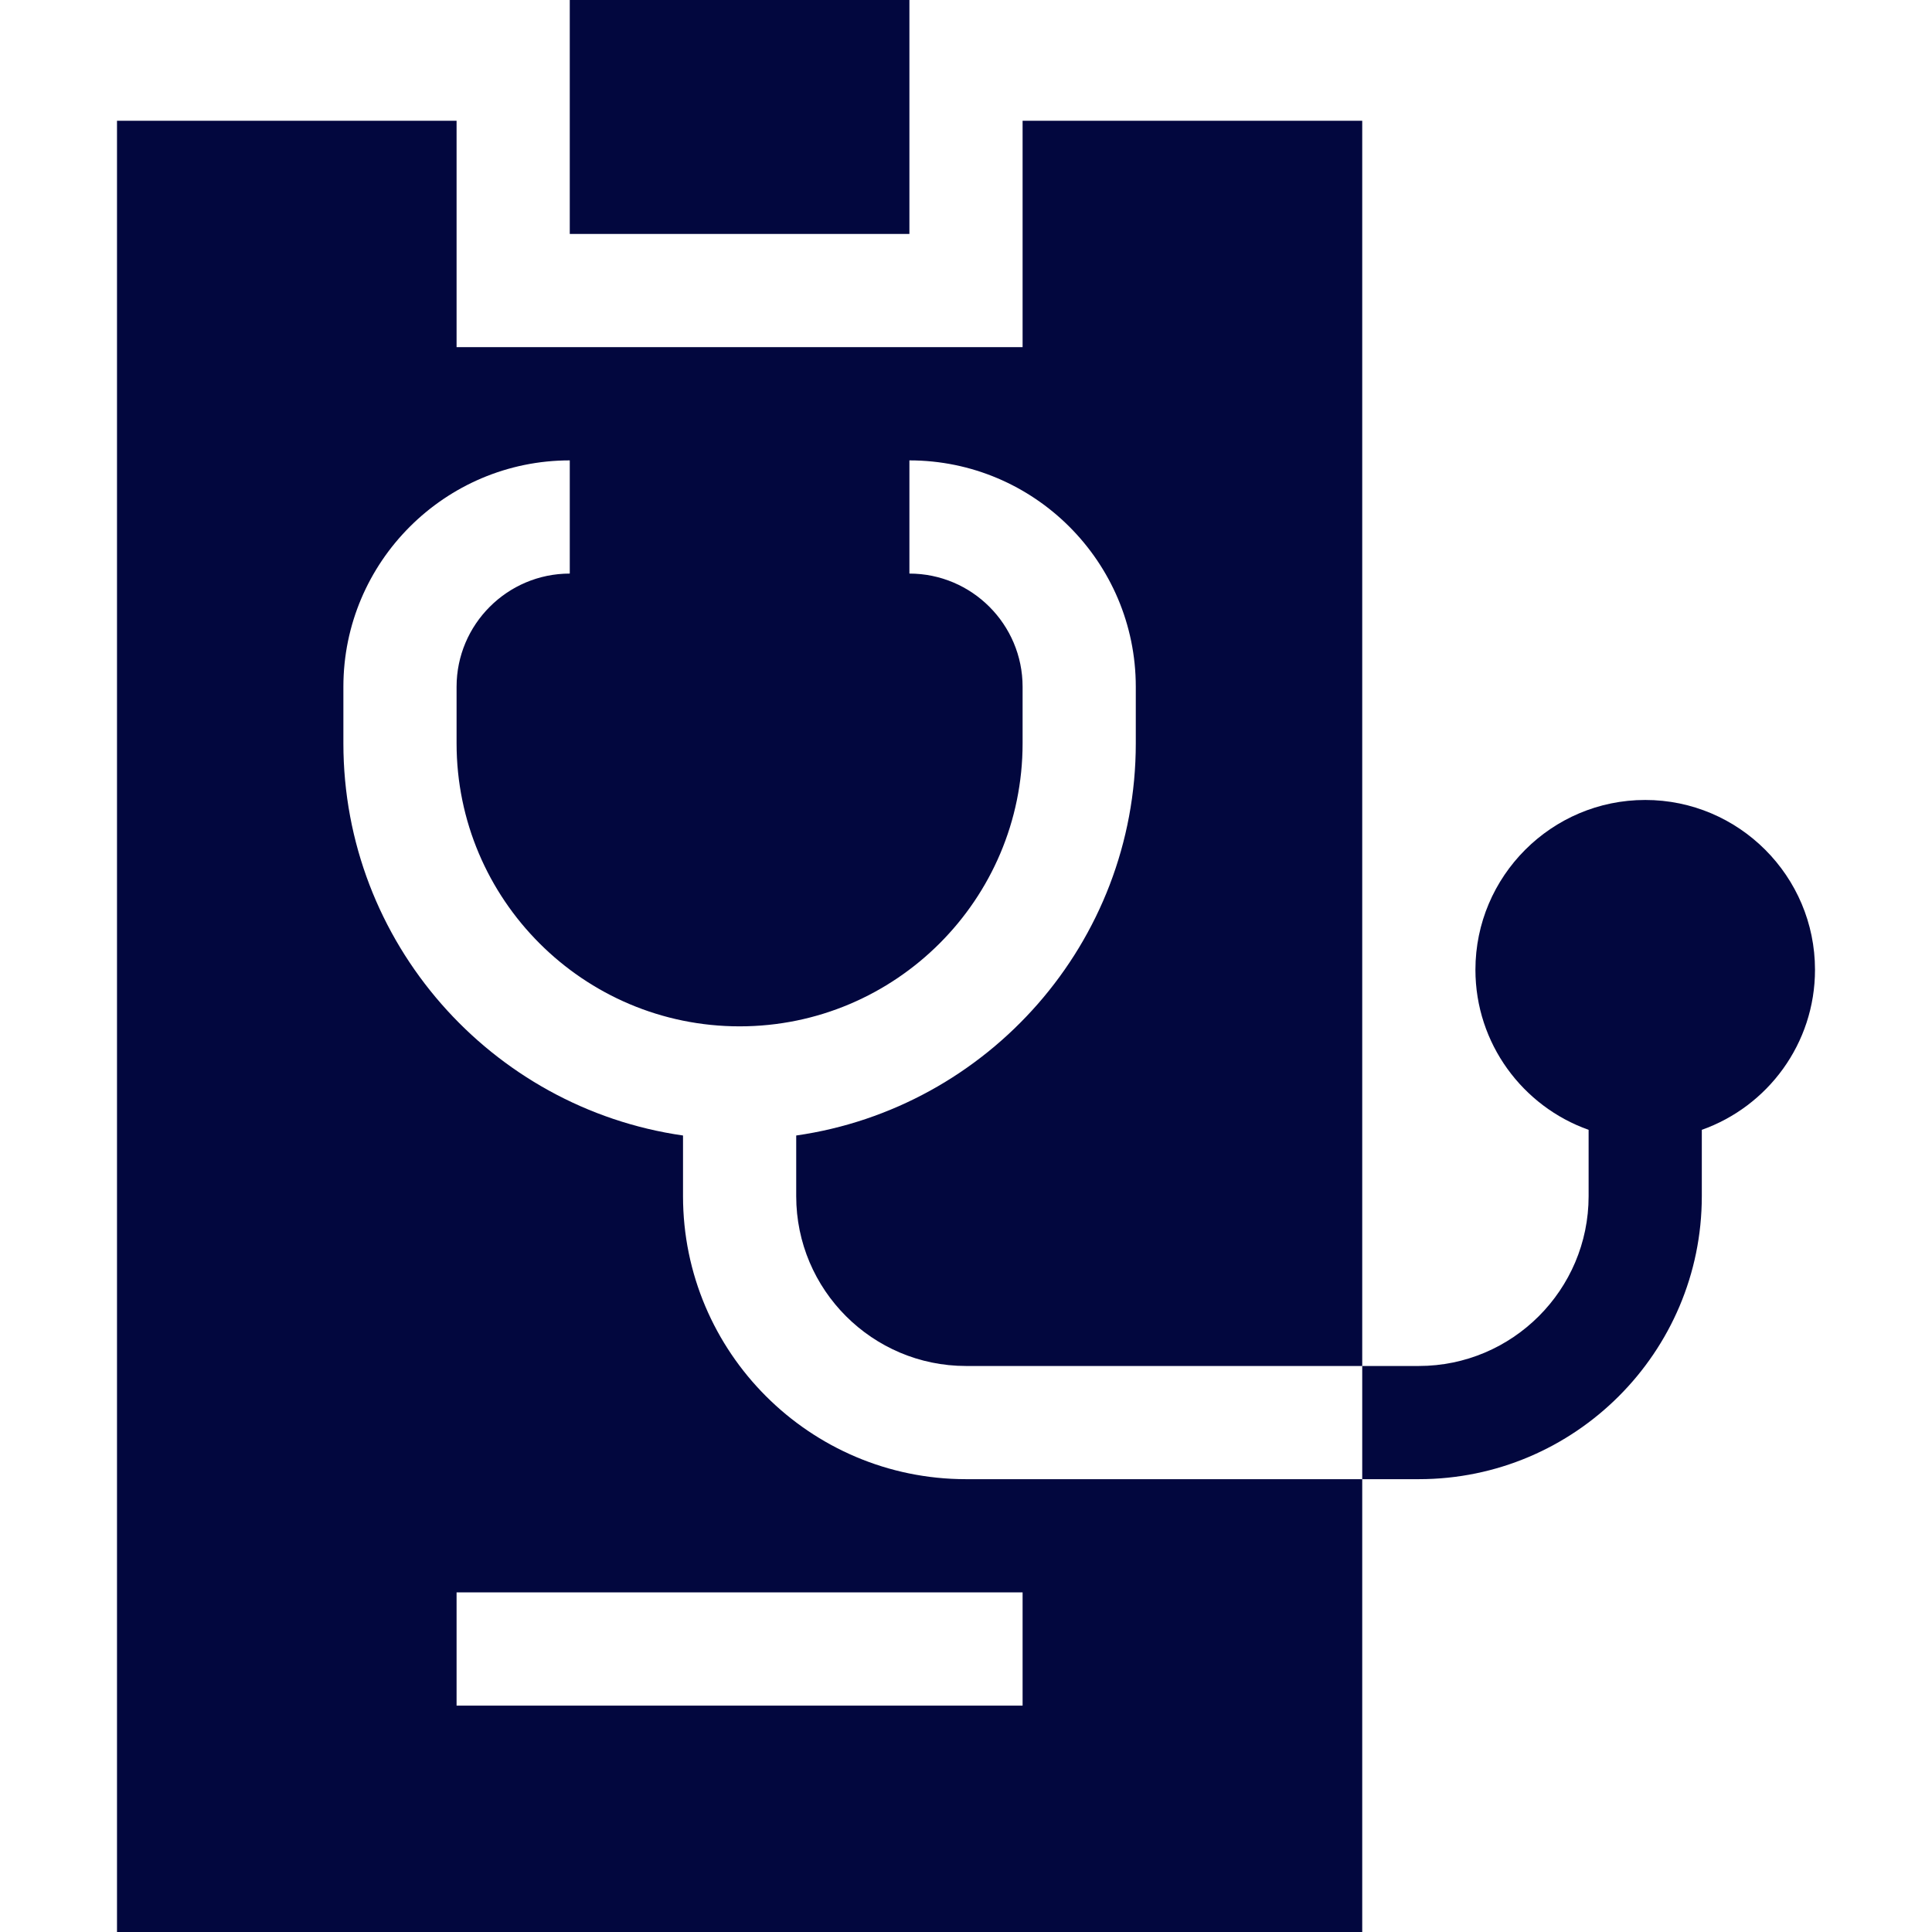
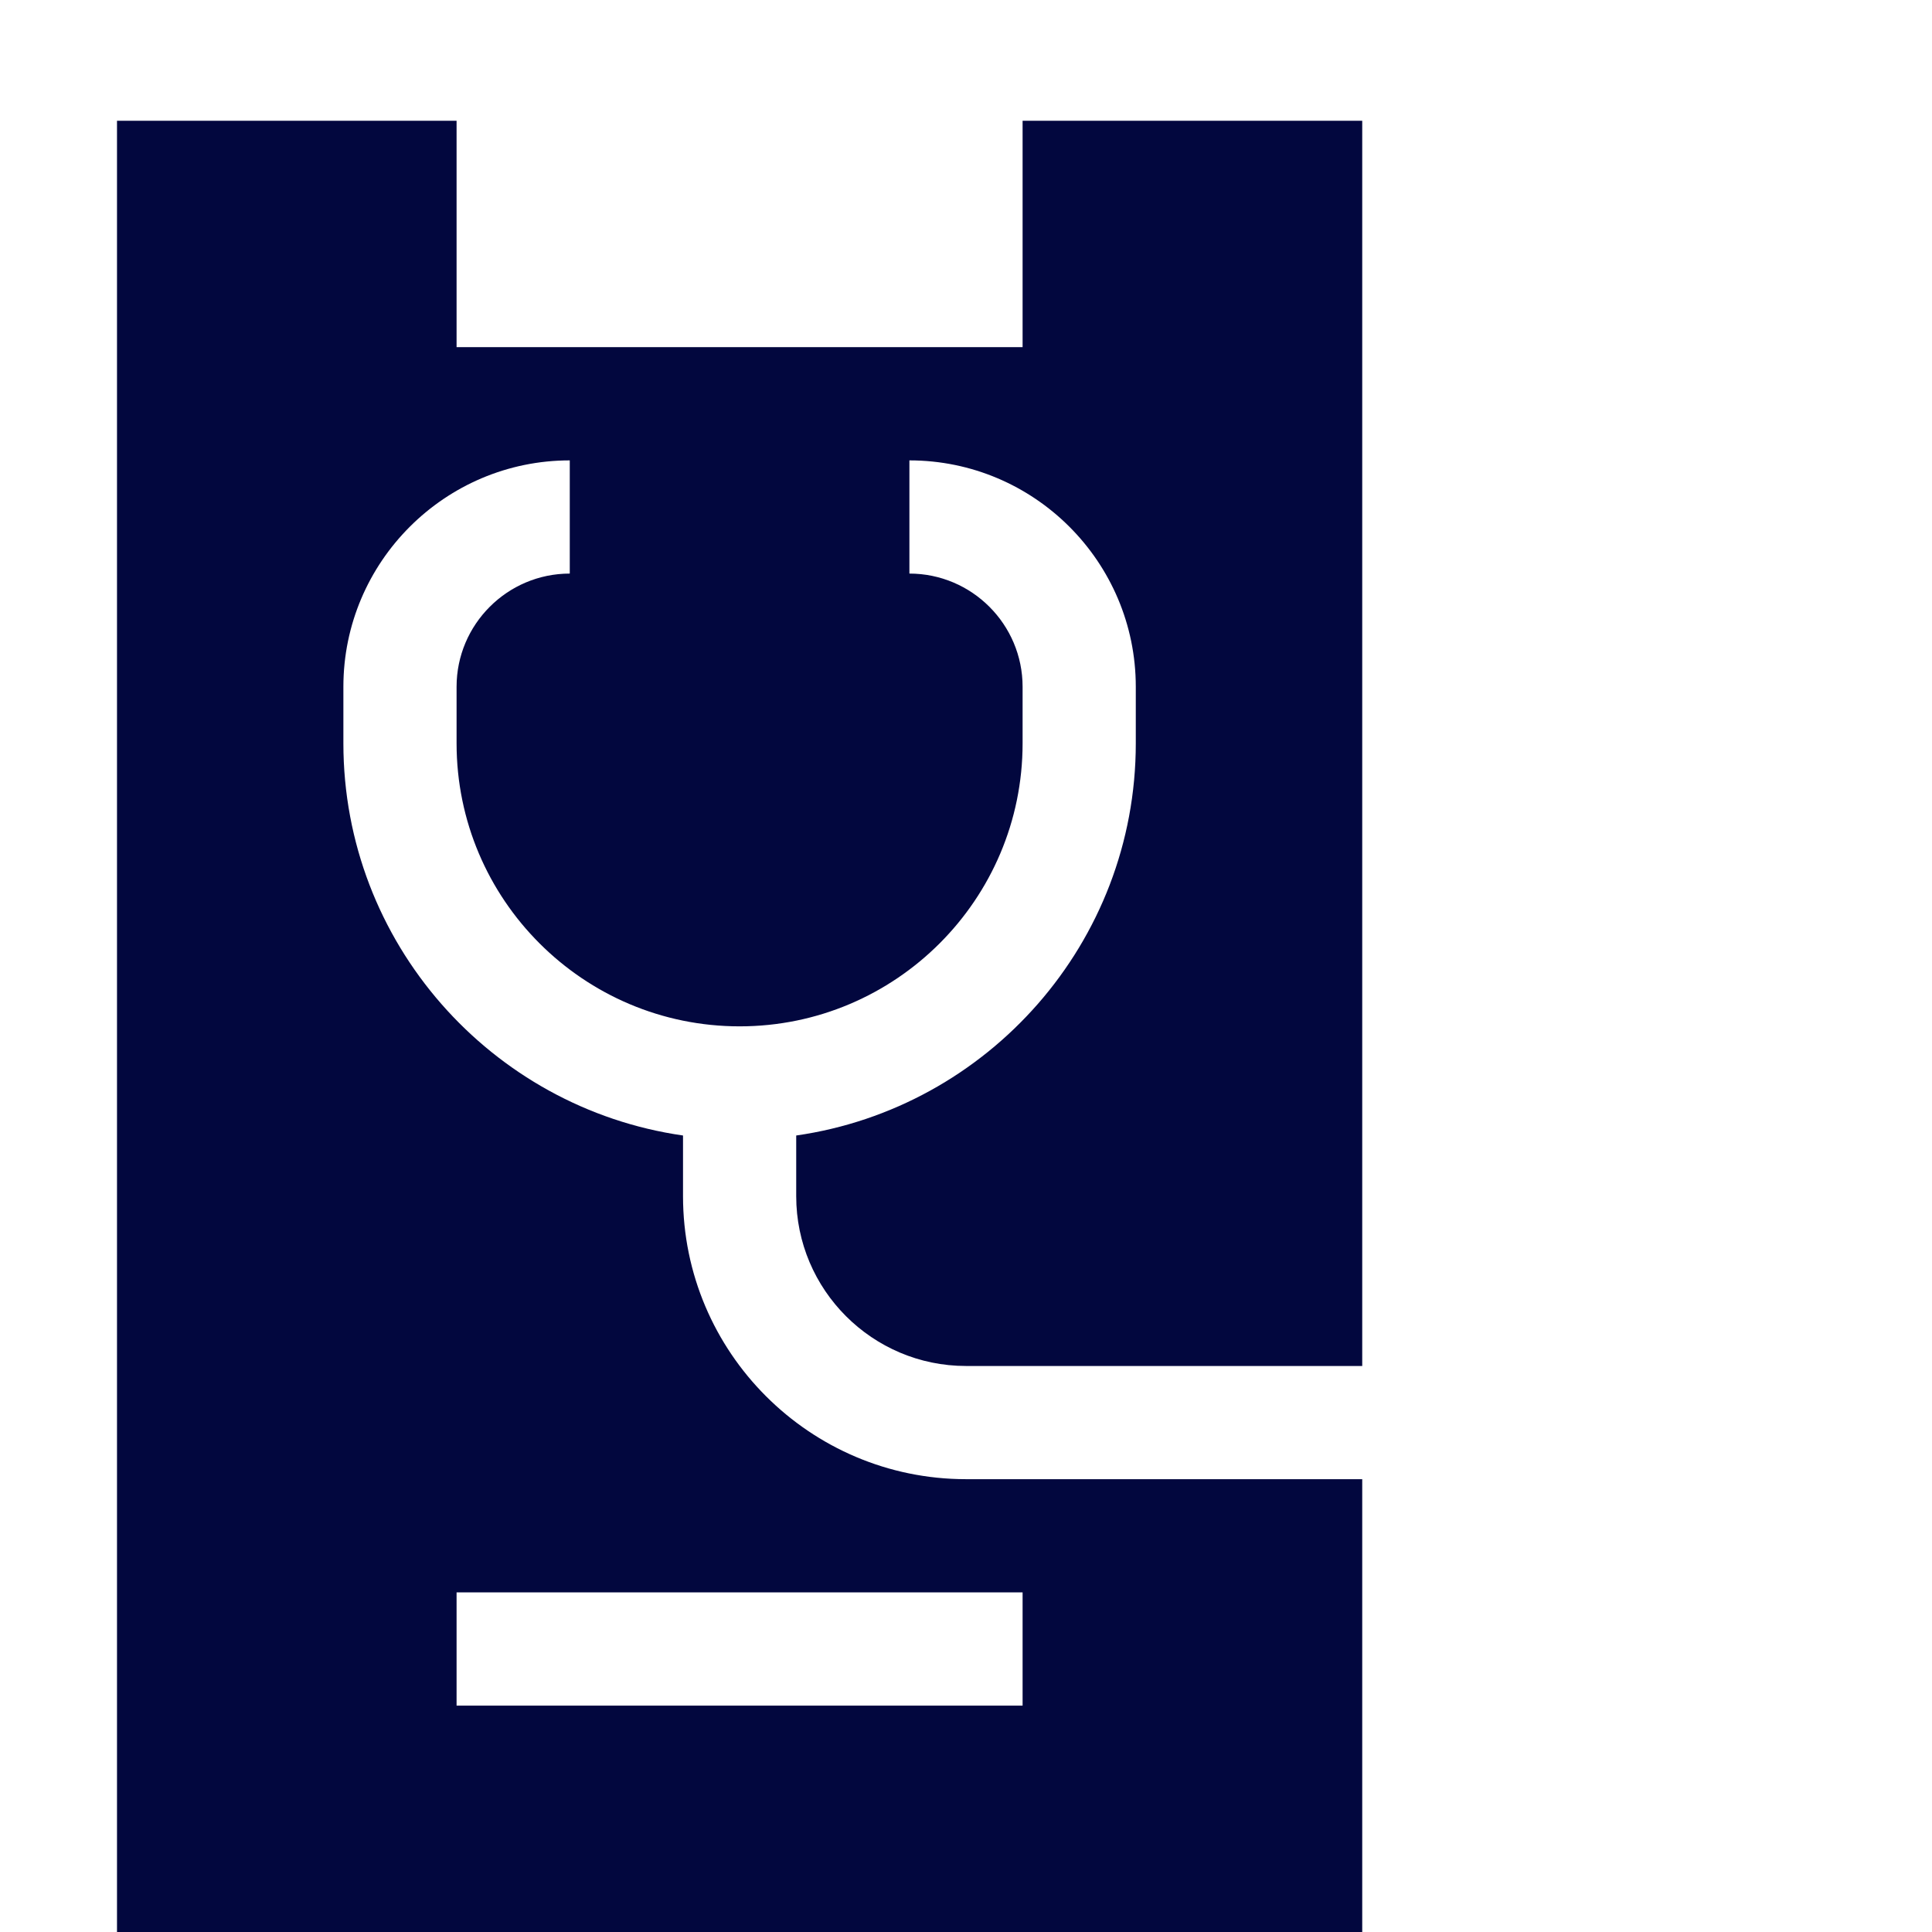
<svg xmlns="http://www.w3.org/2000/svg" width="34" height="34" viewBox="0 0 34 34" fill="none">
  <path d="M12.02 21.051V19.983C8.645 19.499 6.043 16.589 6.043 13.082V12.086C6.043 9.889 7.831 8.102 10.027 8.102V10.094C8.929 10.094 8.035 10.988 8.035 12.086V13.082C8.035 15.829 10.269 18.062 13.016 18.062C15.762 18.062 17.996 15.829 17.996 13.082V12.086C17.996 10.988 17.102 10.094 16.004 10.094V8.102C18.201 8.102 19.988 9.889 19.988 12.086V13.082C19.988 16.589 17.387 19.499 14.012 19.983V21.051C14.012 22.698 15.352 24.039 17 24.039H23.973V2.125H17.996V6.109H8.035V2.125H2.059V34H23.973V26.031H17C14.253 26.031 12.02 23.797 12.02 21.051ZM17.996 30.016H8.035V28.023H17.996V30.016Z" fill="#02073E" />
-   <path d="M10.027 0H16.004V4.117H10.027V0Z" fill="#02073E" />
-   <path d="M28.953 14.078C27.306 14.078 25.965 15.419 25.965 17.066C25.965 18.365 26.798 19.473 27.957 19.883V21.051C27.957 22.698 26.616 24.039 24.969 24.039H23.973V26.031H24.969C27.715 26.031 29.949 23.797 29.949 21.051V19.883C31.109 19.473 31.941 18.365 31.941 17.066C31.941 15.419 30.601 14.078 28.953 14.078Z" fill="#02073E" />
</svg>